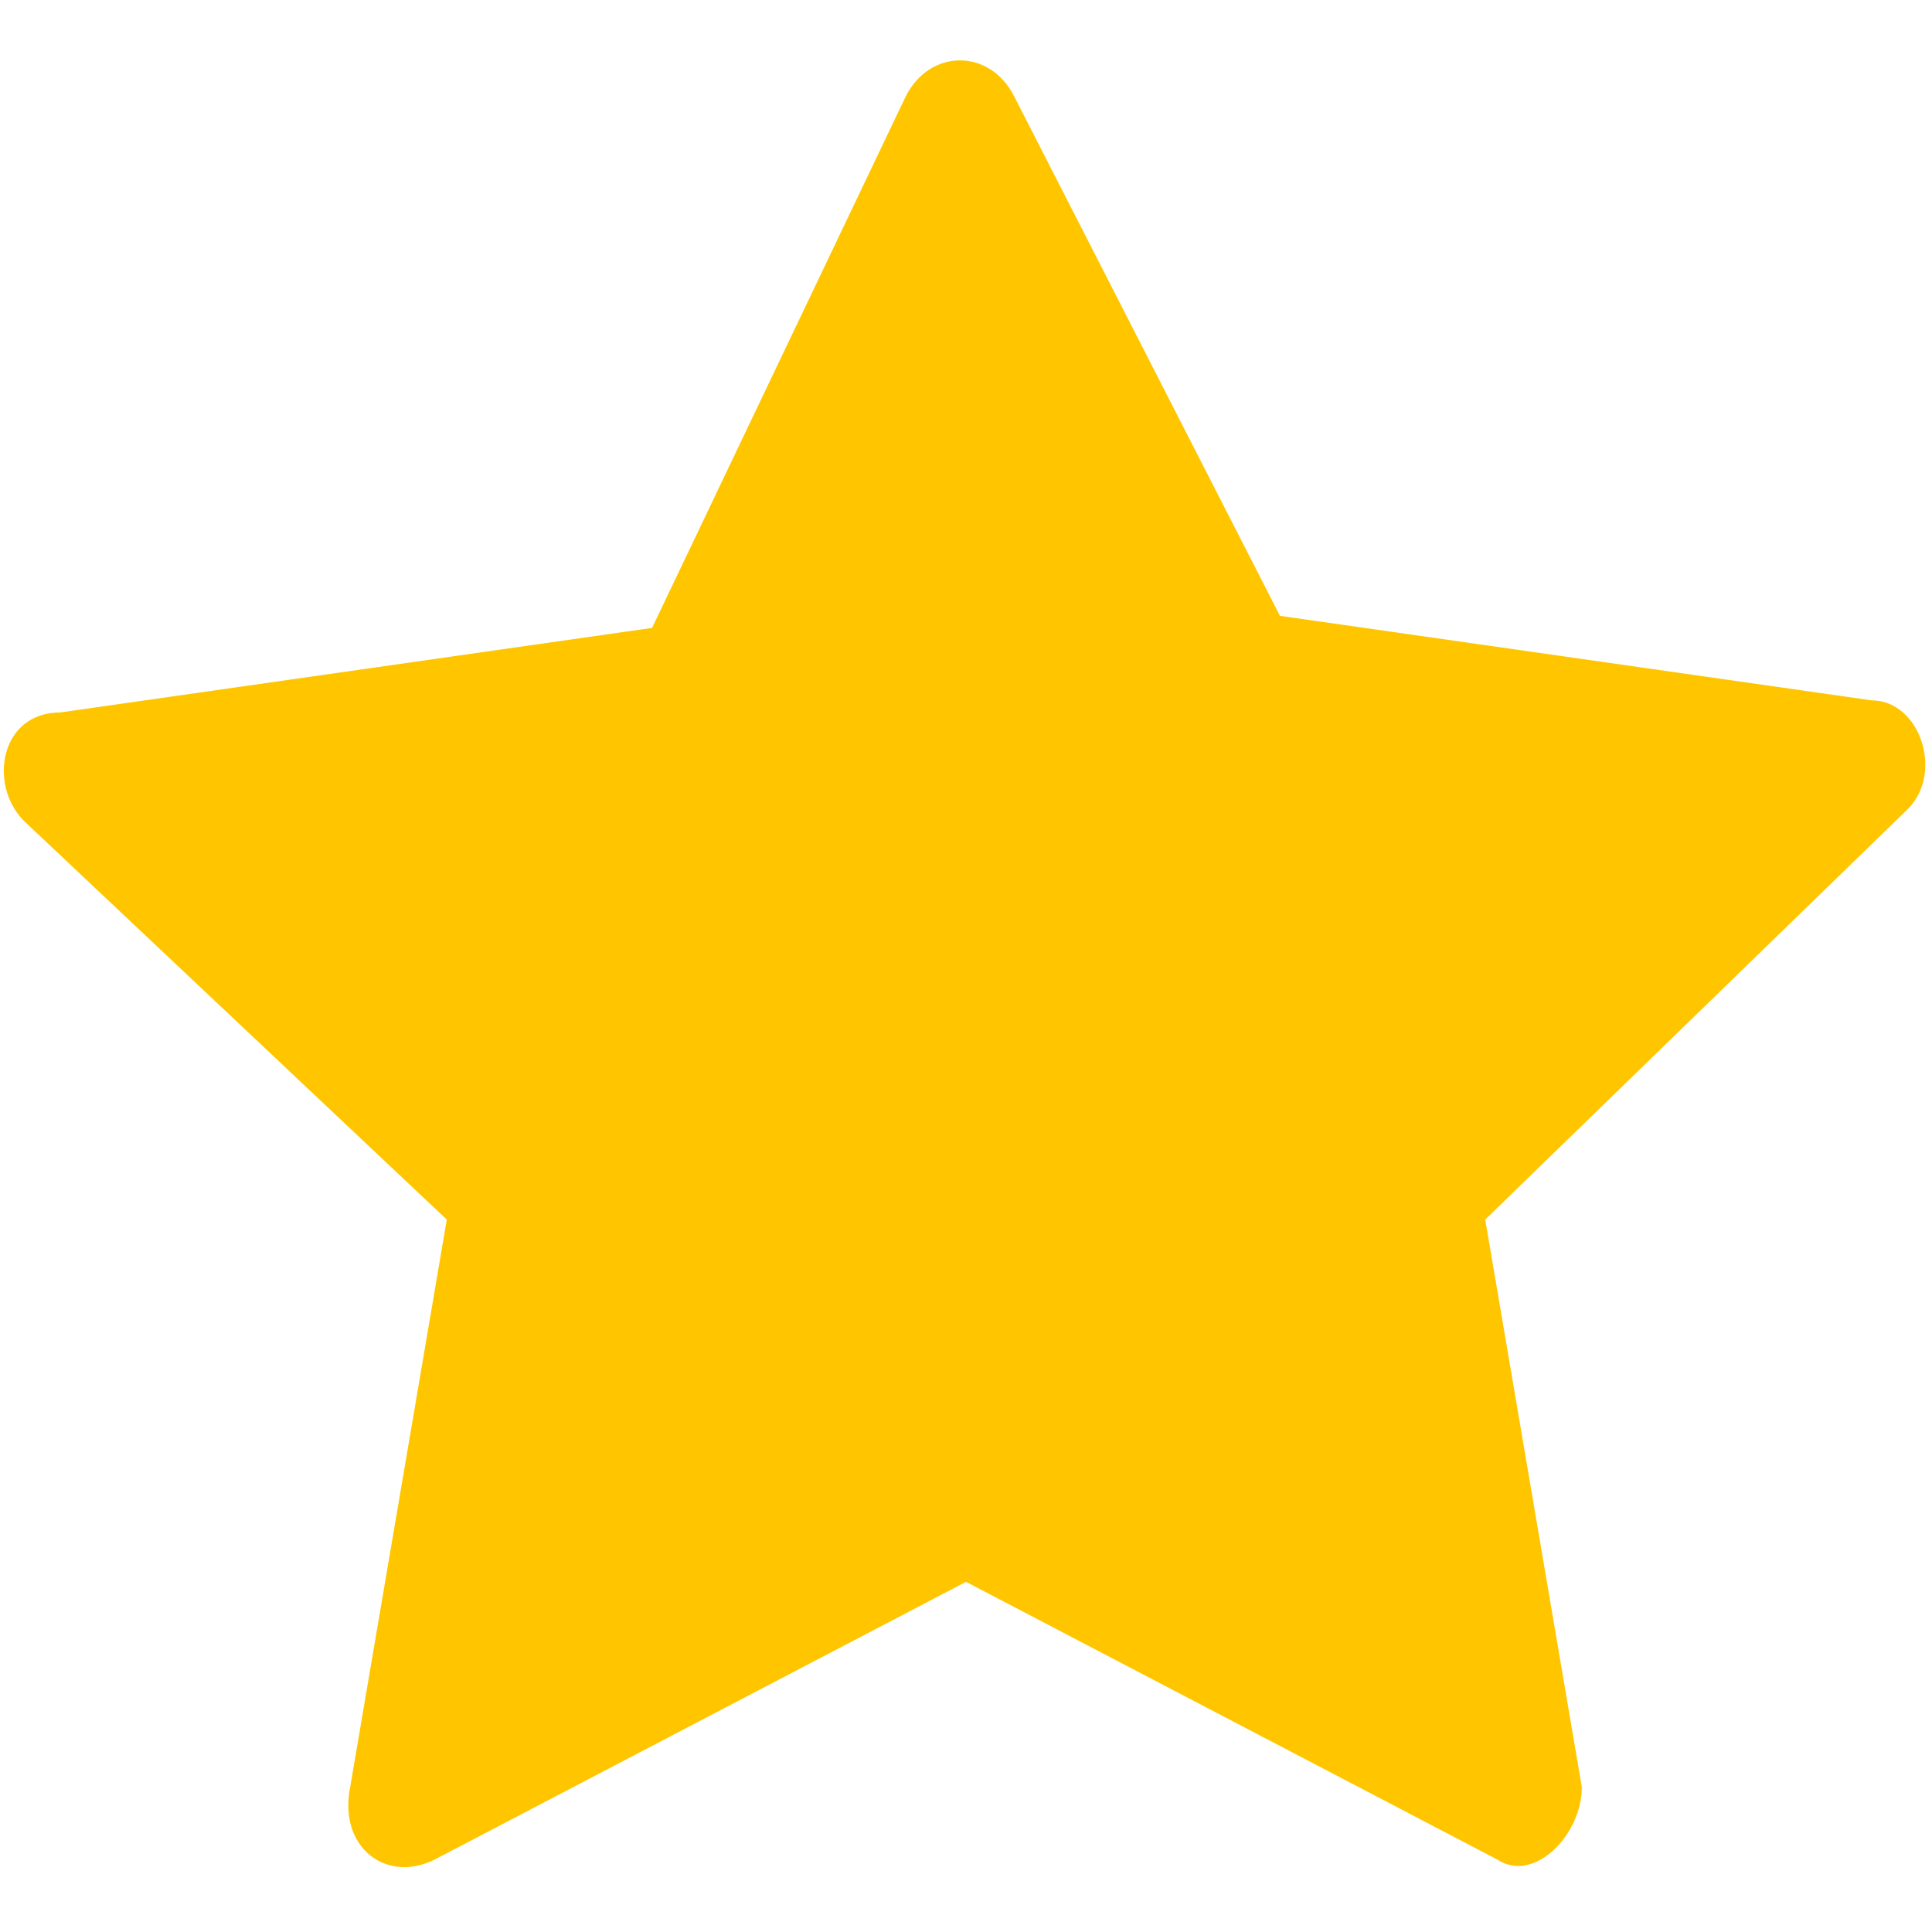
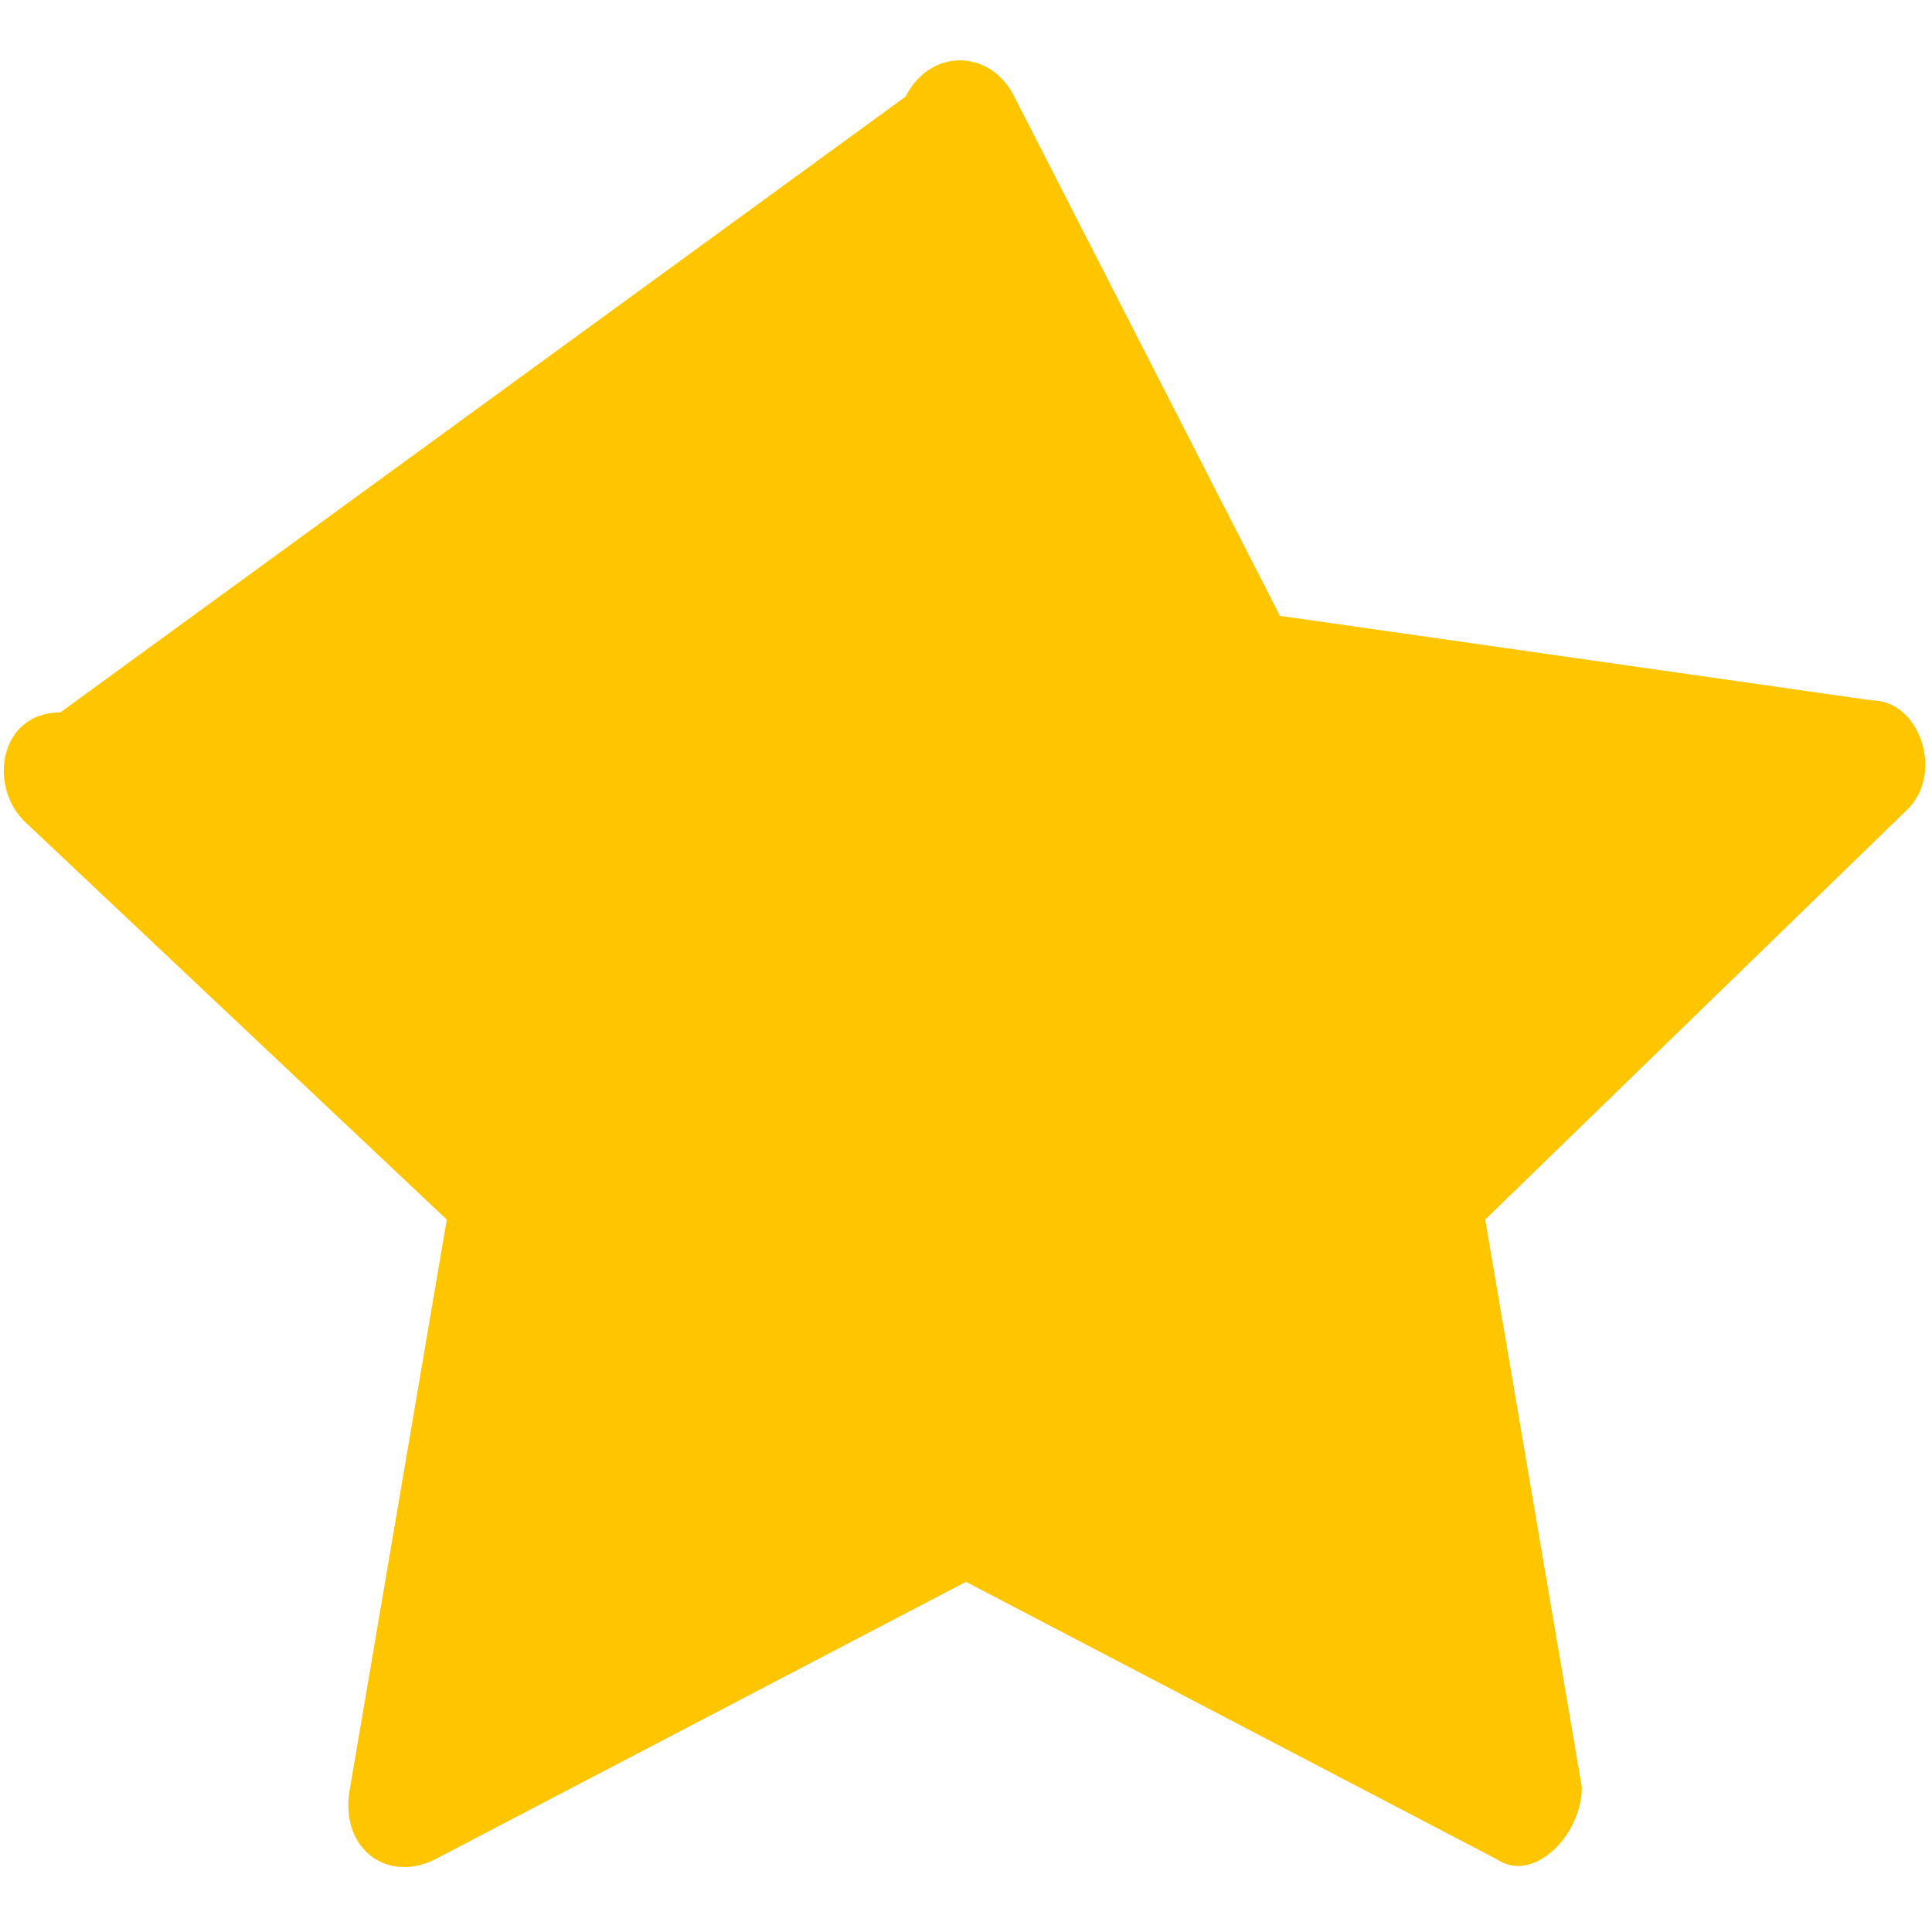
<svg xmlns="http://www.w3.org/2000/svg" id="Layer_1" data-name="Layer 1" version="1.1" viewBox="0 0 16 16">
  <defs>
    <style>
      .cls-1 {
        fill: #ffc600;
        stroke-width: 0px;
      }
    </style>
  </defs>
-   <path class="cls-1" d="M3.6,15.4c-.4.2-.8-.1-.7-.6l.8-4.7L.2,6.8c-.3-.3-.2-.9.3-.9l4.9-.7L7.5.8c.2-.4.7-.4.9,0l2.2,4.3,4.9.7c.4,0,.6.6.3.9l-3.5,3.4.8,4.7c0,.4-.4.8-.7.6l-4.4-2.3-4.4,2.3h0Z" />
+   <path class="cls-1" d="M3.6,15.4c-.4.2-.8-.1-.7-.6l.8-4.7L.2,6.8c-.3-.3-.2-.9.3-.9L7.5.8c.2-.4.7-.4.9,0l2.2,4.3,4.9.7c.4,0,.6.6.3.9l-3.5,3.4.8,4.7c0,.4-.4.8-.7.6l-4.4-2.3-4.4,2.3h0Z" />
</svg>